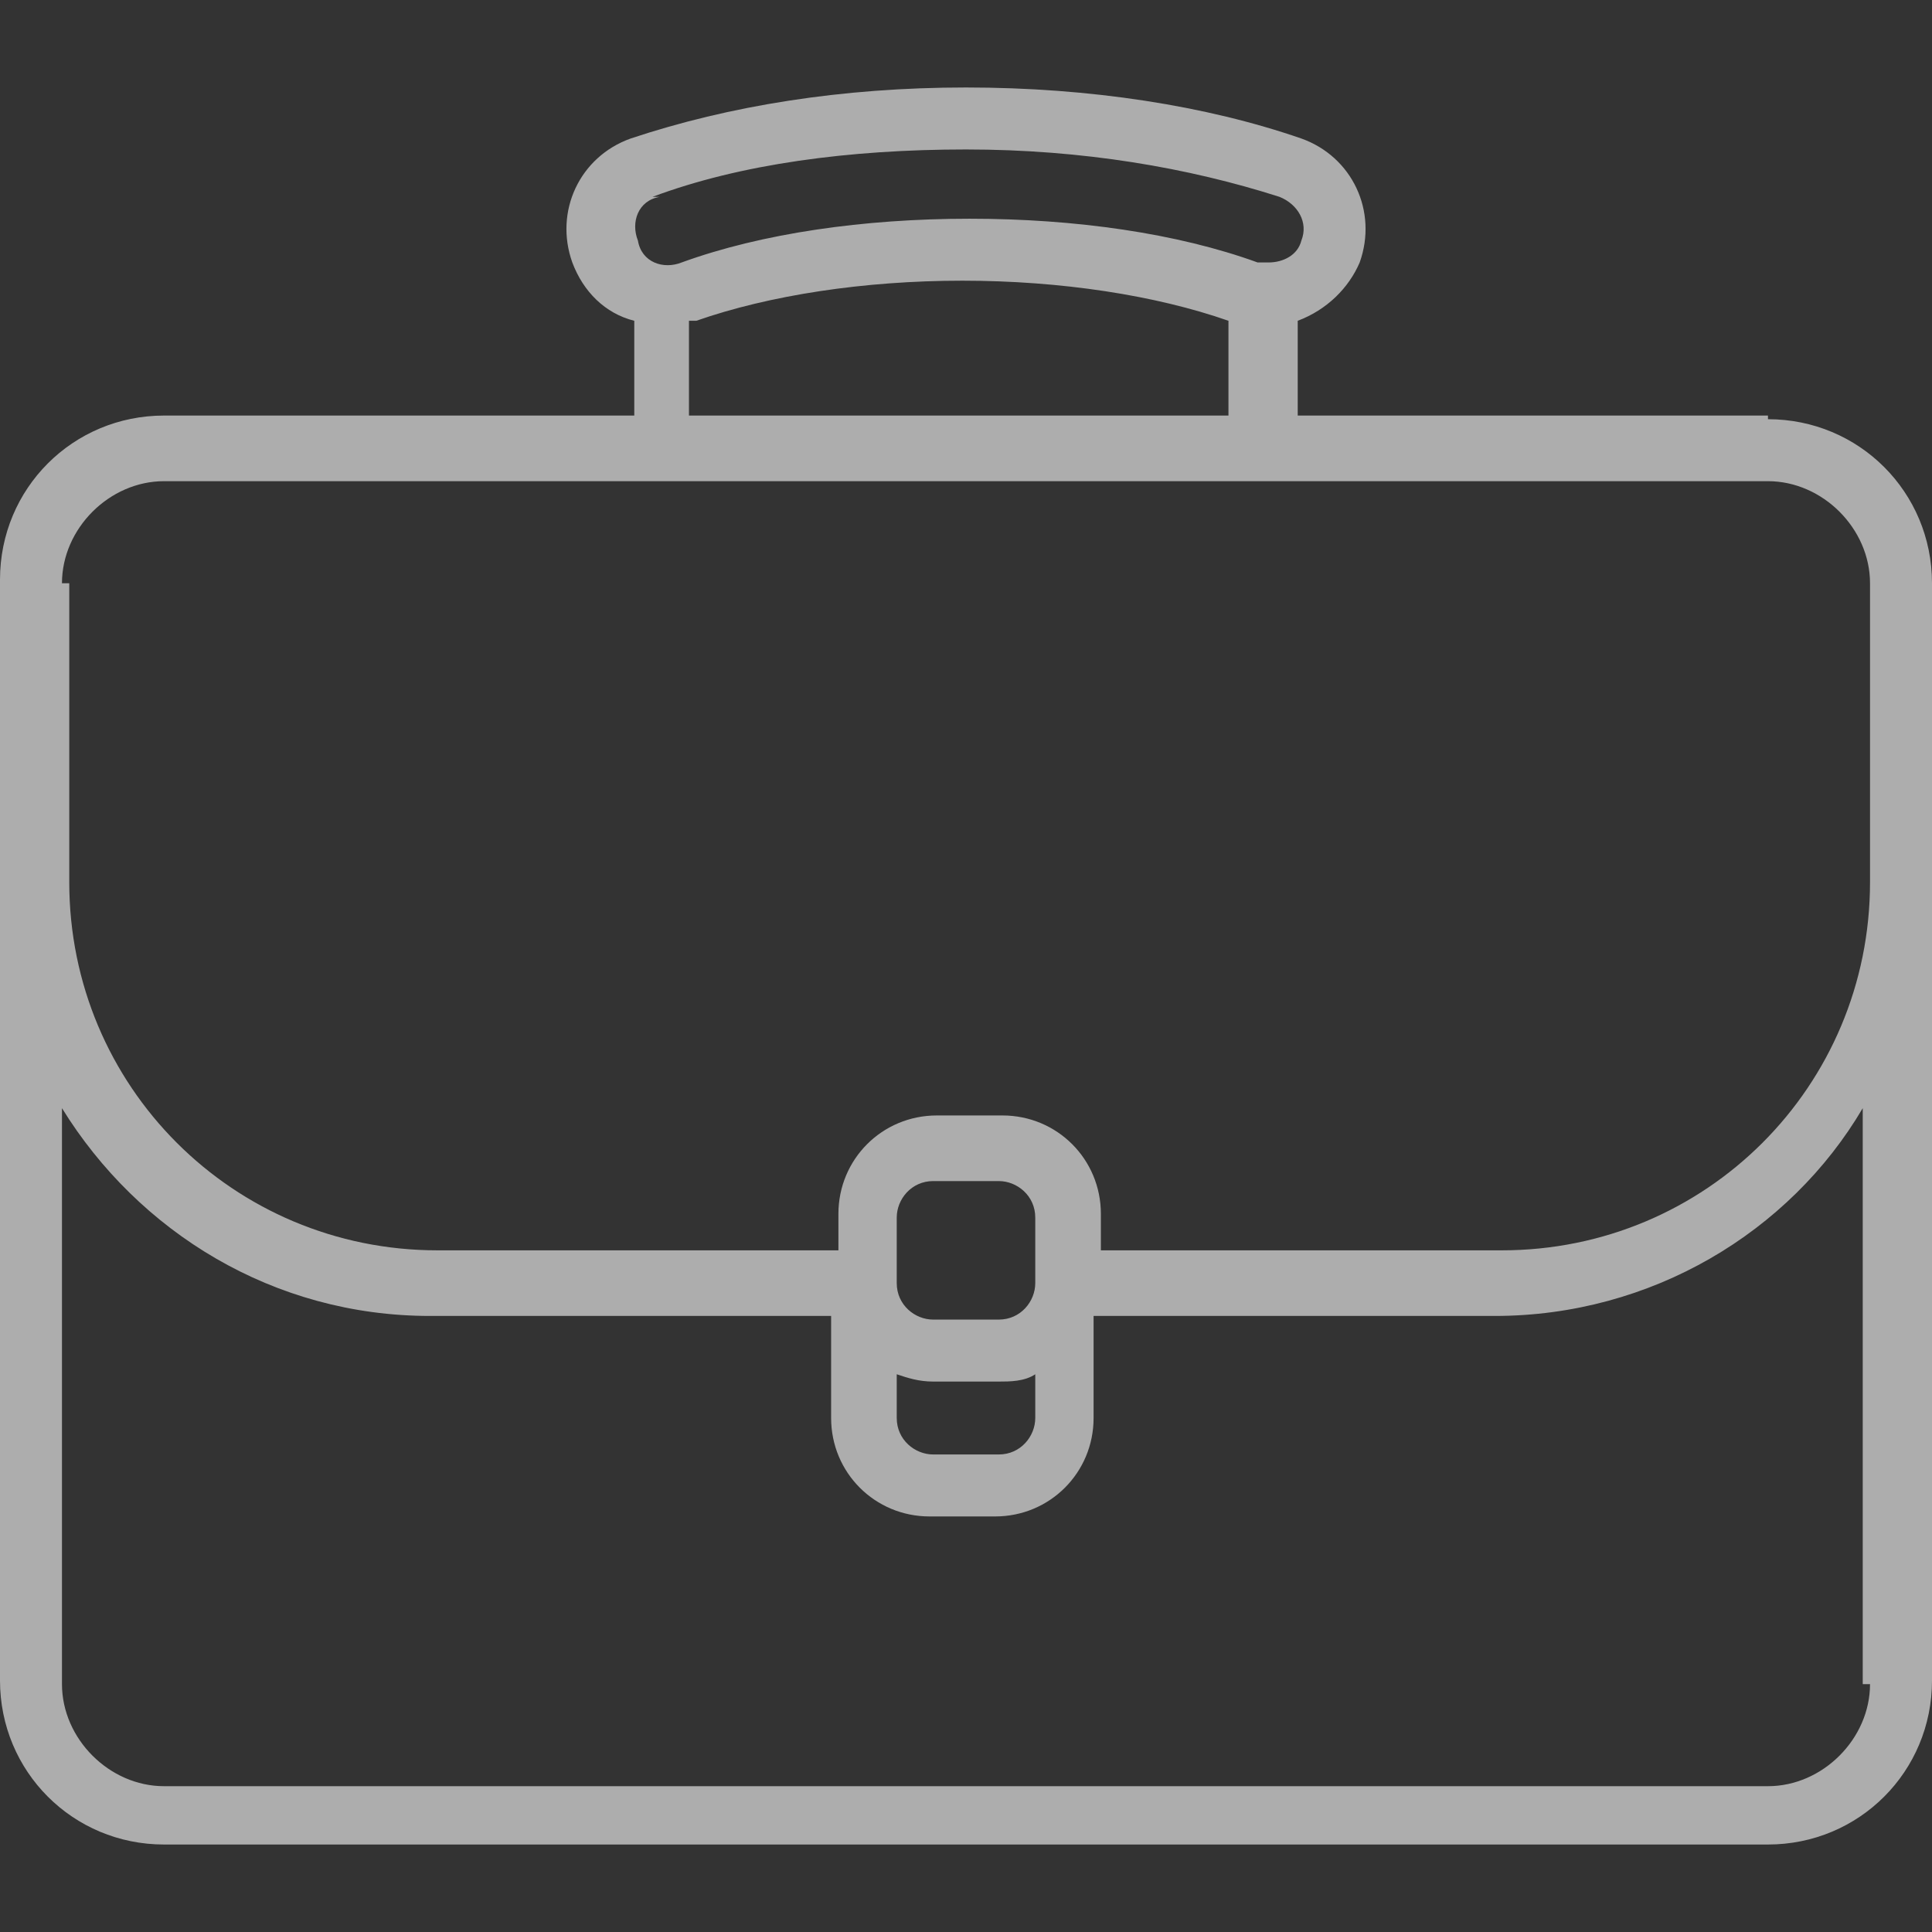
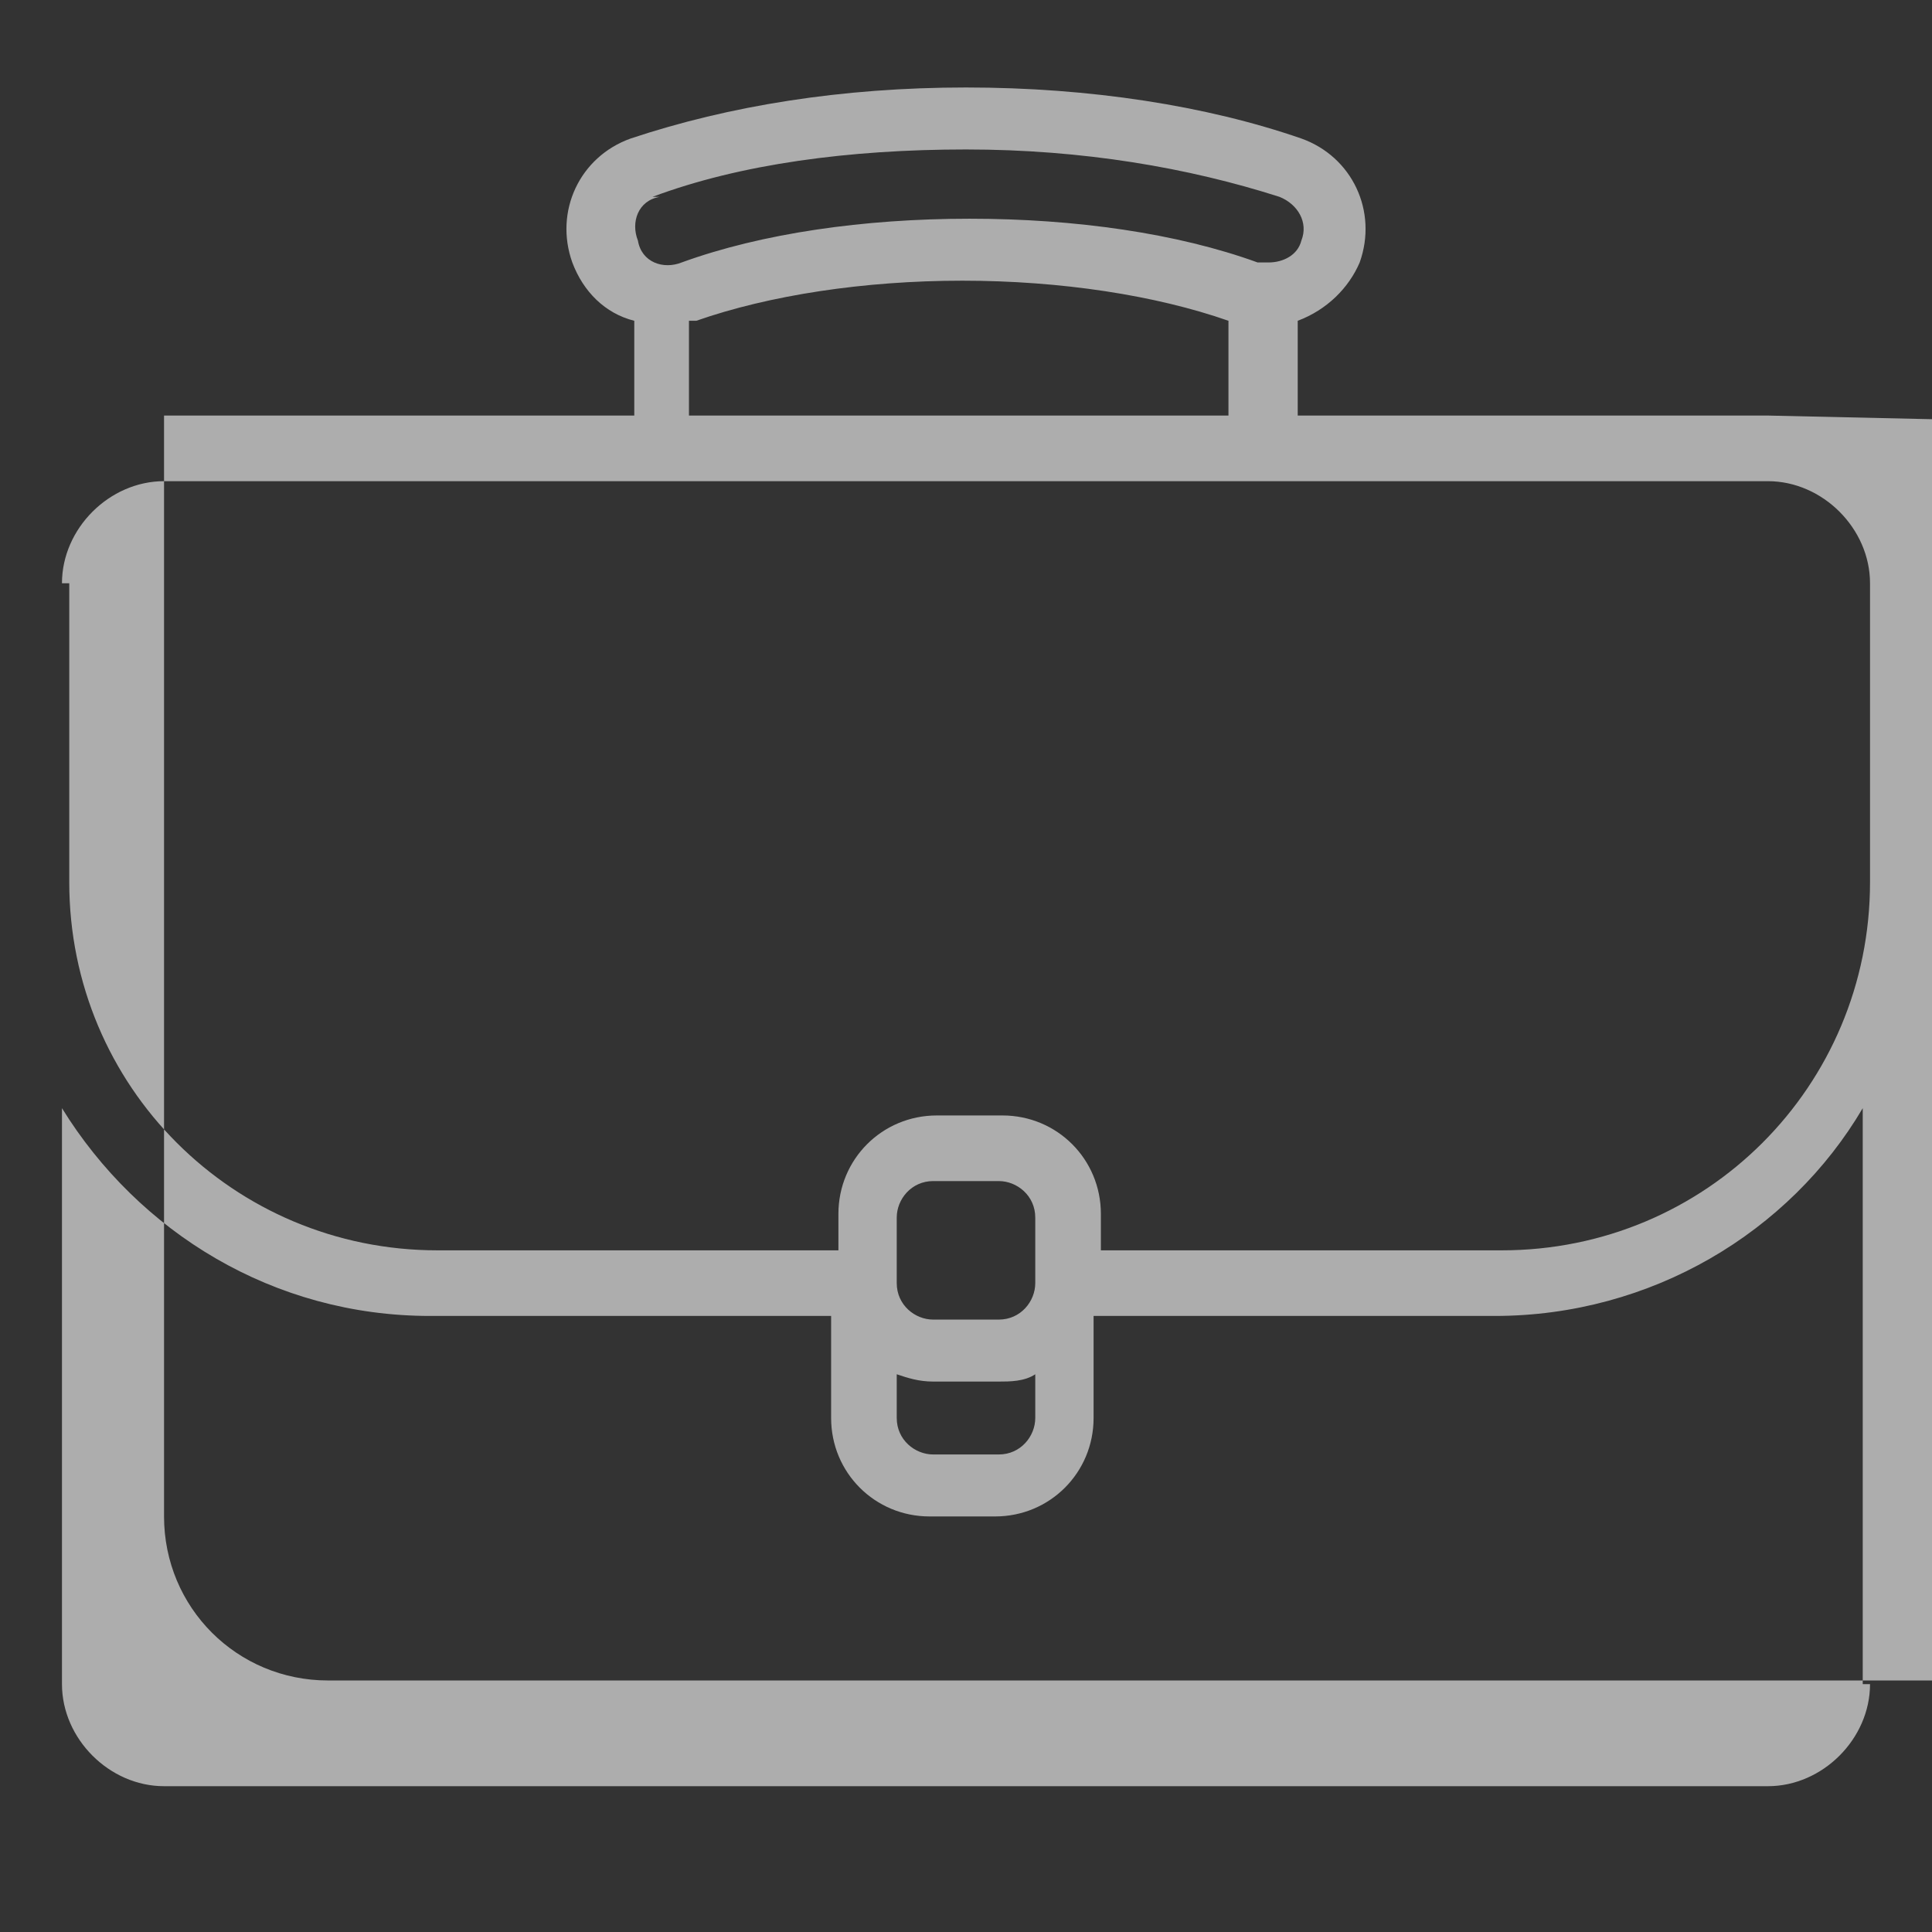
<svg xmlns="http://www.w3.org/2000/svg" id="Layer_1" data-name="Layer 1" version="1.1" viewBox="0 0 53 53">
  <rect x="0" y="0" width="53" height="53" fill="#333333" stroke="none" />
  <defs>
    <style>
      .cls-1 {
        opacity: .6;
      }

      .cls-2 {
        fill: #fff;
        stroke-width: 0px;
      }
    </style>
  </defs>
  <g class="cls-1">
-     <path class="cls-2" d="M48.5,11.4h-12.9v-2.6c.8-.3,1.4-.9,1.7-1.6.5-1.4-.2-2.9-1.6-3.4-2.6-.9-5.8-1.4-9.2-1.4s-6.5.5-9.2,1.4c-1.4.5-2.1,2-1.6,3.4.3.8.9,1.4,1.7,1.6v2.6H4.5c-2.5,0-4.5,2-4.5,4.5v30.2c0,2.5,2,4.5,4.5,4.5h44c2.5,0,4.5-2,4.5-4.5V16c0-2.5-2-4.5-4.5-4.5ZM17.9,5.4c2.4-.9,5.4-1.3,8.6-1.3s6.1.5,8.6,1.3c.5.2.8.7.6,1.2-.1.4-.5.6-.9.6s-.2,0-.3,0c-2.2-.8-5-1.2-7.9-1.2s-5.7.4-7.9,1.2c-.5.2-1.1,0-1.2-.6-.2-.5,0-1.1.6-1.2ZM19.1,8.8s0,0,0,0c2-.7,4.6-1.1,7.3-1.1s5.3.4,7.3,1.1c0,0,0,0,0,0v2.6h-14.8v-2.6ZM1.7,16c0-1.5,1.3-2.8,2.8-2.8h44c1.5,0,2.8,1.3,2.8,2.8v8.2c0,5.6-4.5,10.1-10.1,10.1h-11v-1c0-1.5-1.2-2.7-2.7-2.7h-1.8c-1.5,0-2.7,1.2-2.7,2.7v1h-11c-5.6,0-10.1-4.5-10.1-10.1v-8.2ZM28.4,35.2c0,.5-.4,1-1,1h-1.8c-.5,0-1-.4-1-1v-1.8c0-.5.4-1,1-1h1.8c.5,0,1,.4,1,1v1.8ZM24.6,37.7c.3.1.6.2,1,.2h1.8c.3,0,.7,0,1-.2v1.2c0,.5-.4,1-1,1h-1.8c-.5,0-1-.4-1-1v-1.2ZM51.3,46.2c0,1.5-1.3,2.8-2.8,2.8H4.5c-1.5,0-2.8-1.3-2.8-2.8v-15.8c2.1,3.4,5.8,5.7,10.1,5.7h11v2.8c0,1.5,1.2,2.7,2.7,2.7h1.8c1.5,0,2.7-1.2,2.7-2.7v-2.8h11c4.3,0,8.1-2.3,10.1-5.7v15.8Z" />
+     <path class="cls-2" d="M48.5,11.4h-12.9v-2.6c.8-.3,1.4-.9,1.7-1.6.5-1.4-.2-2.9-1.6-3.4-2.6-.9-5.8-1.4-9.2-1.4s-6.5.5-9.2,1.4c-1.4.5-2.1,2-1.6,3.4.3.8.9,1.4,1.7,1.6v2.6H4.5v30.2c0,2.5,2,4.5,4.5,4.5h44c2.5,0,4.5-2,4.5-4.5V16c0-2.5-2-4.5-4.5-4.5ZM17.9,5.4c2.4-.9,5.4-1.3,8.6-1.3s6.1.5,8.6,1.3c.5.2.8.7.6,1.2-.1.4-.5.6-.9.6s-.2,0-.3,0c-2.2-.8-5-1.2-7.9-1.2s-5.7.4-7.9,1.2c-.5.2-1.1,0-1.2-.6-.2-.5,0-1.1.6-1.2ZM19.1,8.8s0,0,0,0c2-.7,4.6-1.1,7.3-1.1s5.3.4,7.3,1.1c0,0,0,0,0,0v2.6h-14.8v-2.6ZM1.7,16c0-1.5,1.3-2.8,2.8-2.8h44c1.5,0,2.8,1.3,2.8,2.8v8.2c0,5.6-4.5,10.1-10.1,10.1h-11v-1c0-1.5-1.2-2.7-2.7-2.7h-1.8c-1.5,0-2.7,1.2-2.7,2.7v1h-11c-5.6,0-10.1-4.5-10.1-10.1v-8.2ZM28.4,35.2c0,.5-.4,1-1,1h-1.8c-.5,0-1-.4-1-1v-1.8c0-.5.4-1,1-1h1.8c.5,0,1,.4,1,1v1.8ZM24.6,37.7c.3.1.6.2,1,.2h1.8c.3,0,.7,0,1-.2v1.2c0,.5-.4,1-1,1h-1.8c-.5,0-1-.4-1-1v-1.2ZM51.3,46.2c0,1.5-1.3,2.8-2.8,2.8H4.5c-1.5,0-2.8-1.3-2.8-2.8v-15.8c2.1,3.4,5.8,5.7,10.1,5.7h11v2.8c0,1.5,1.2,2.7,2.7,2.7h1.8c1.5,0,2.7-1.2,2.7-2.7v-2.8h11c4.3,0,8.1-2.3,10.1-5.7v15.8Z" />
  </g>
</svg>